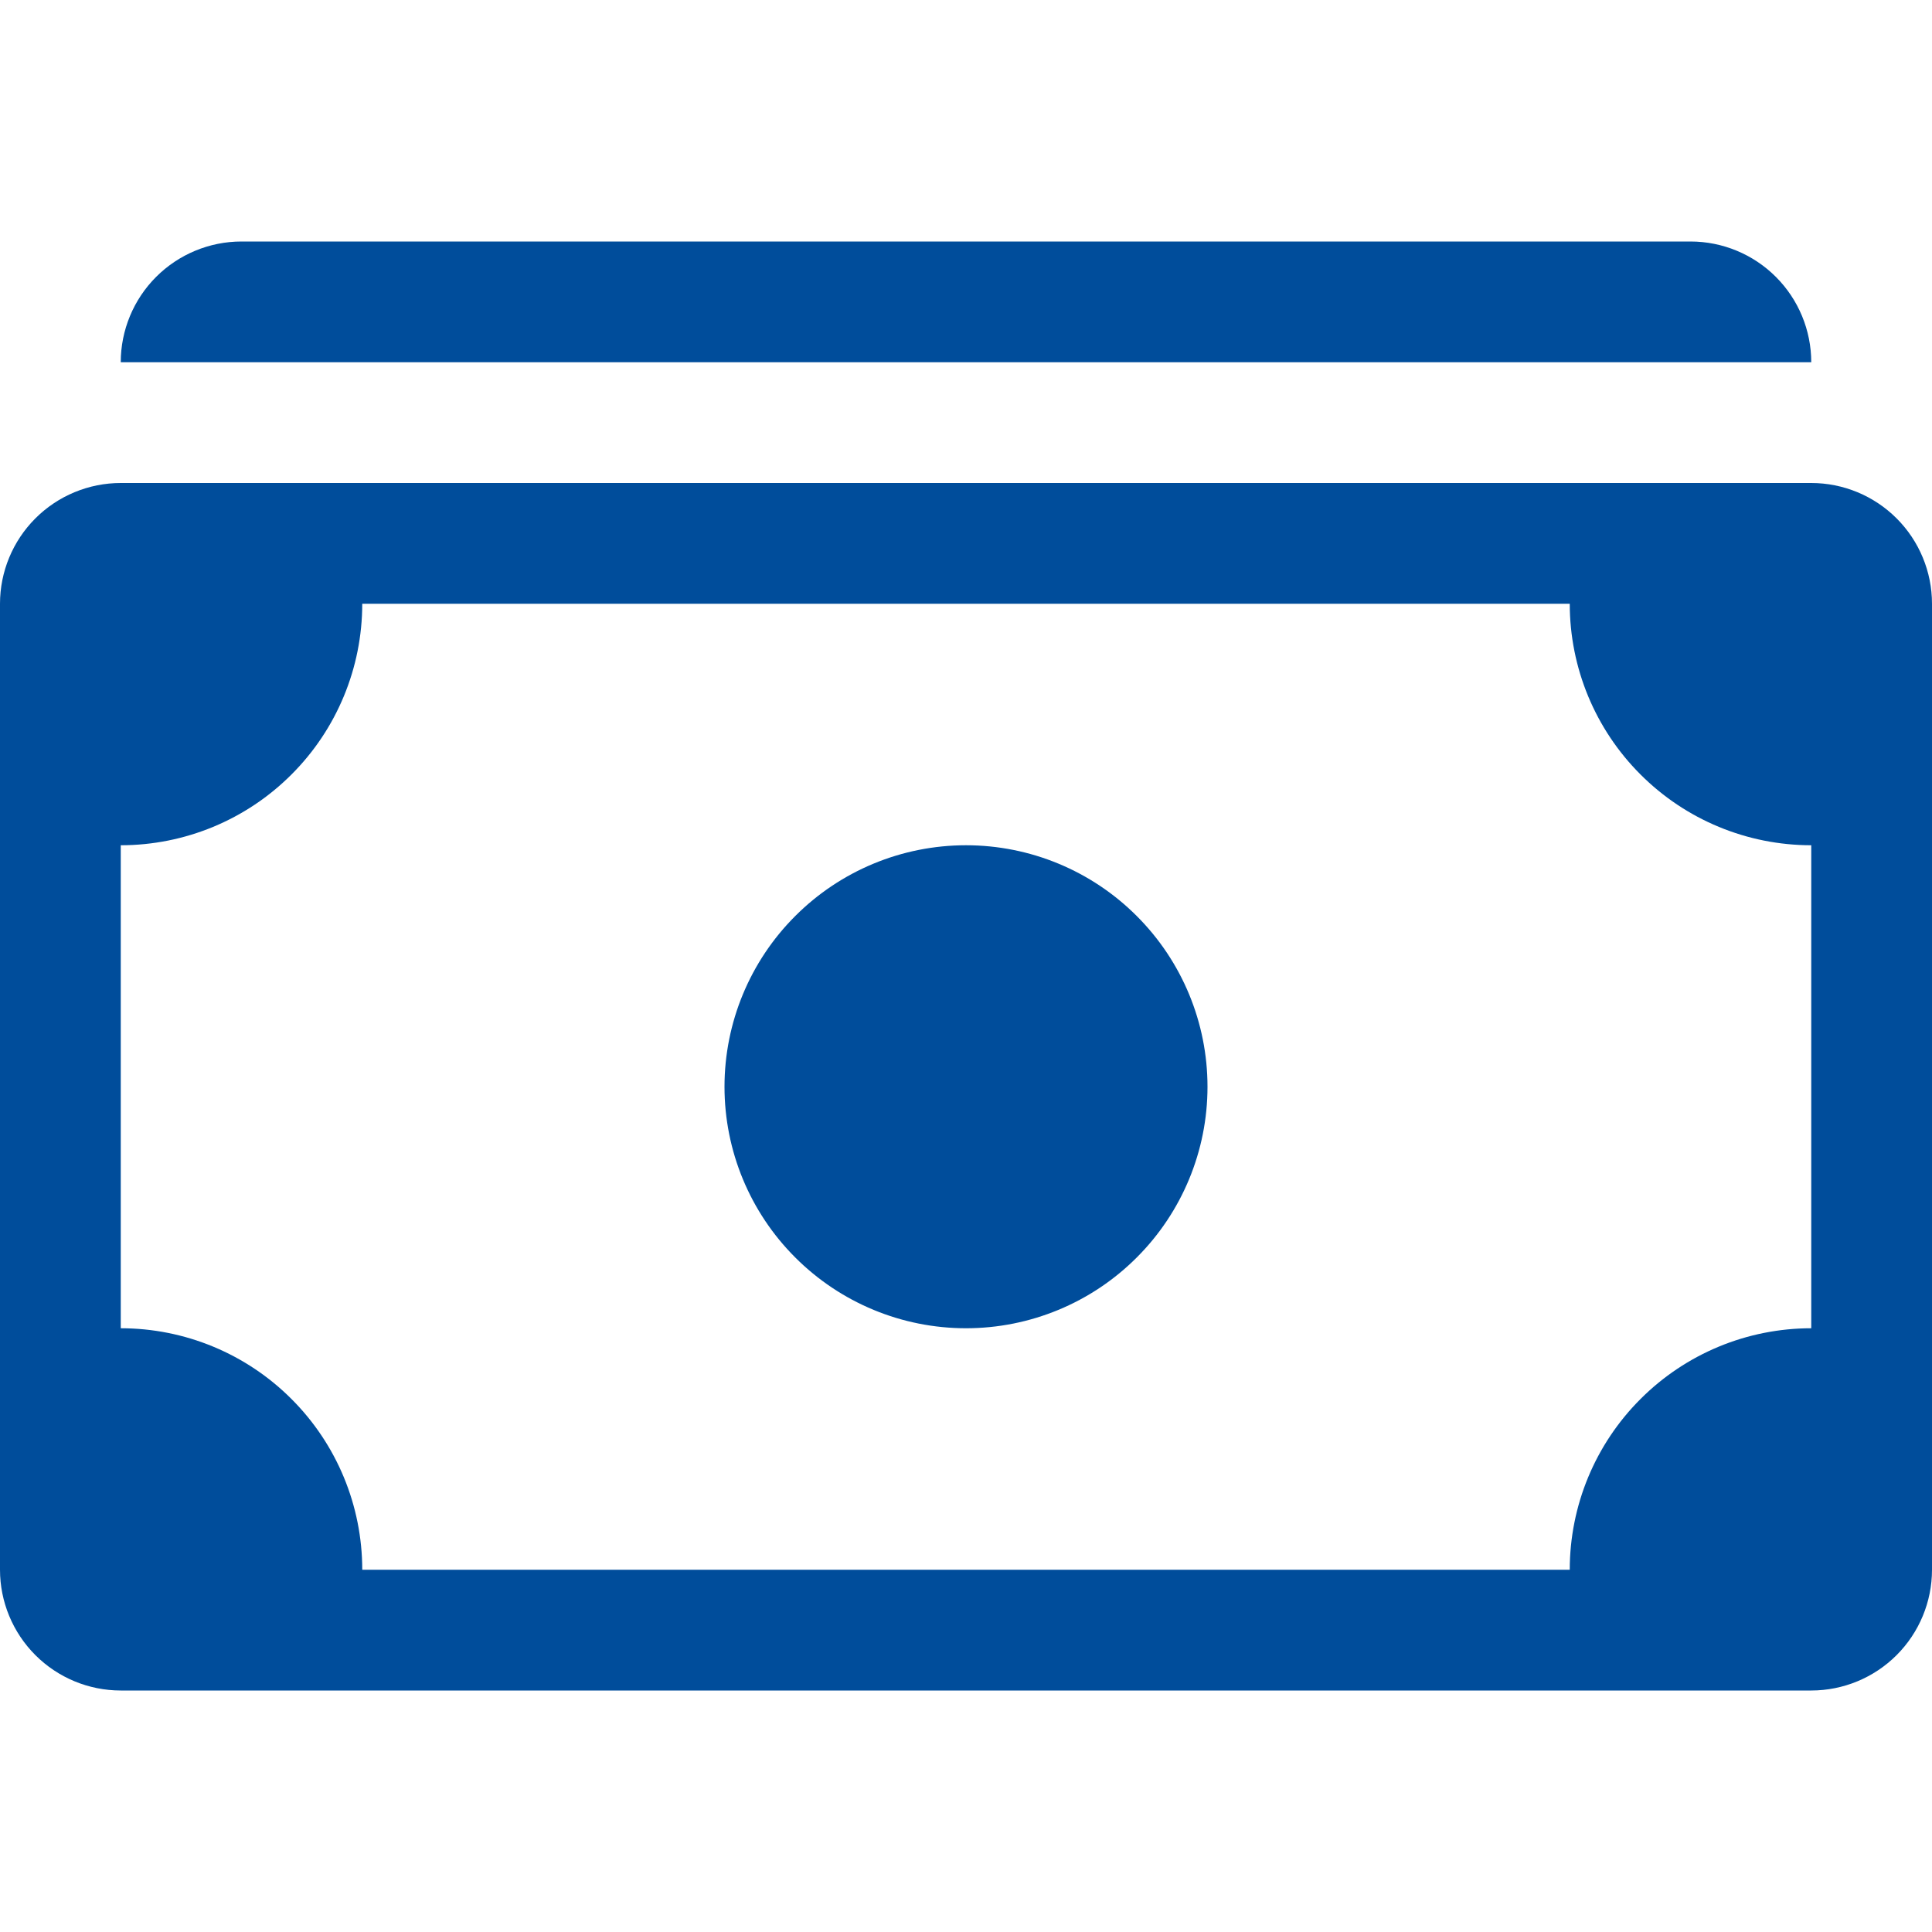
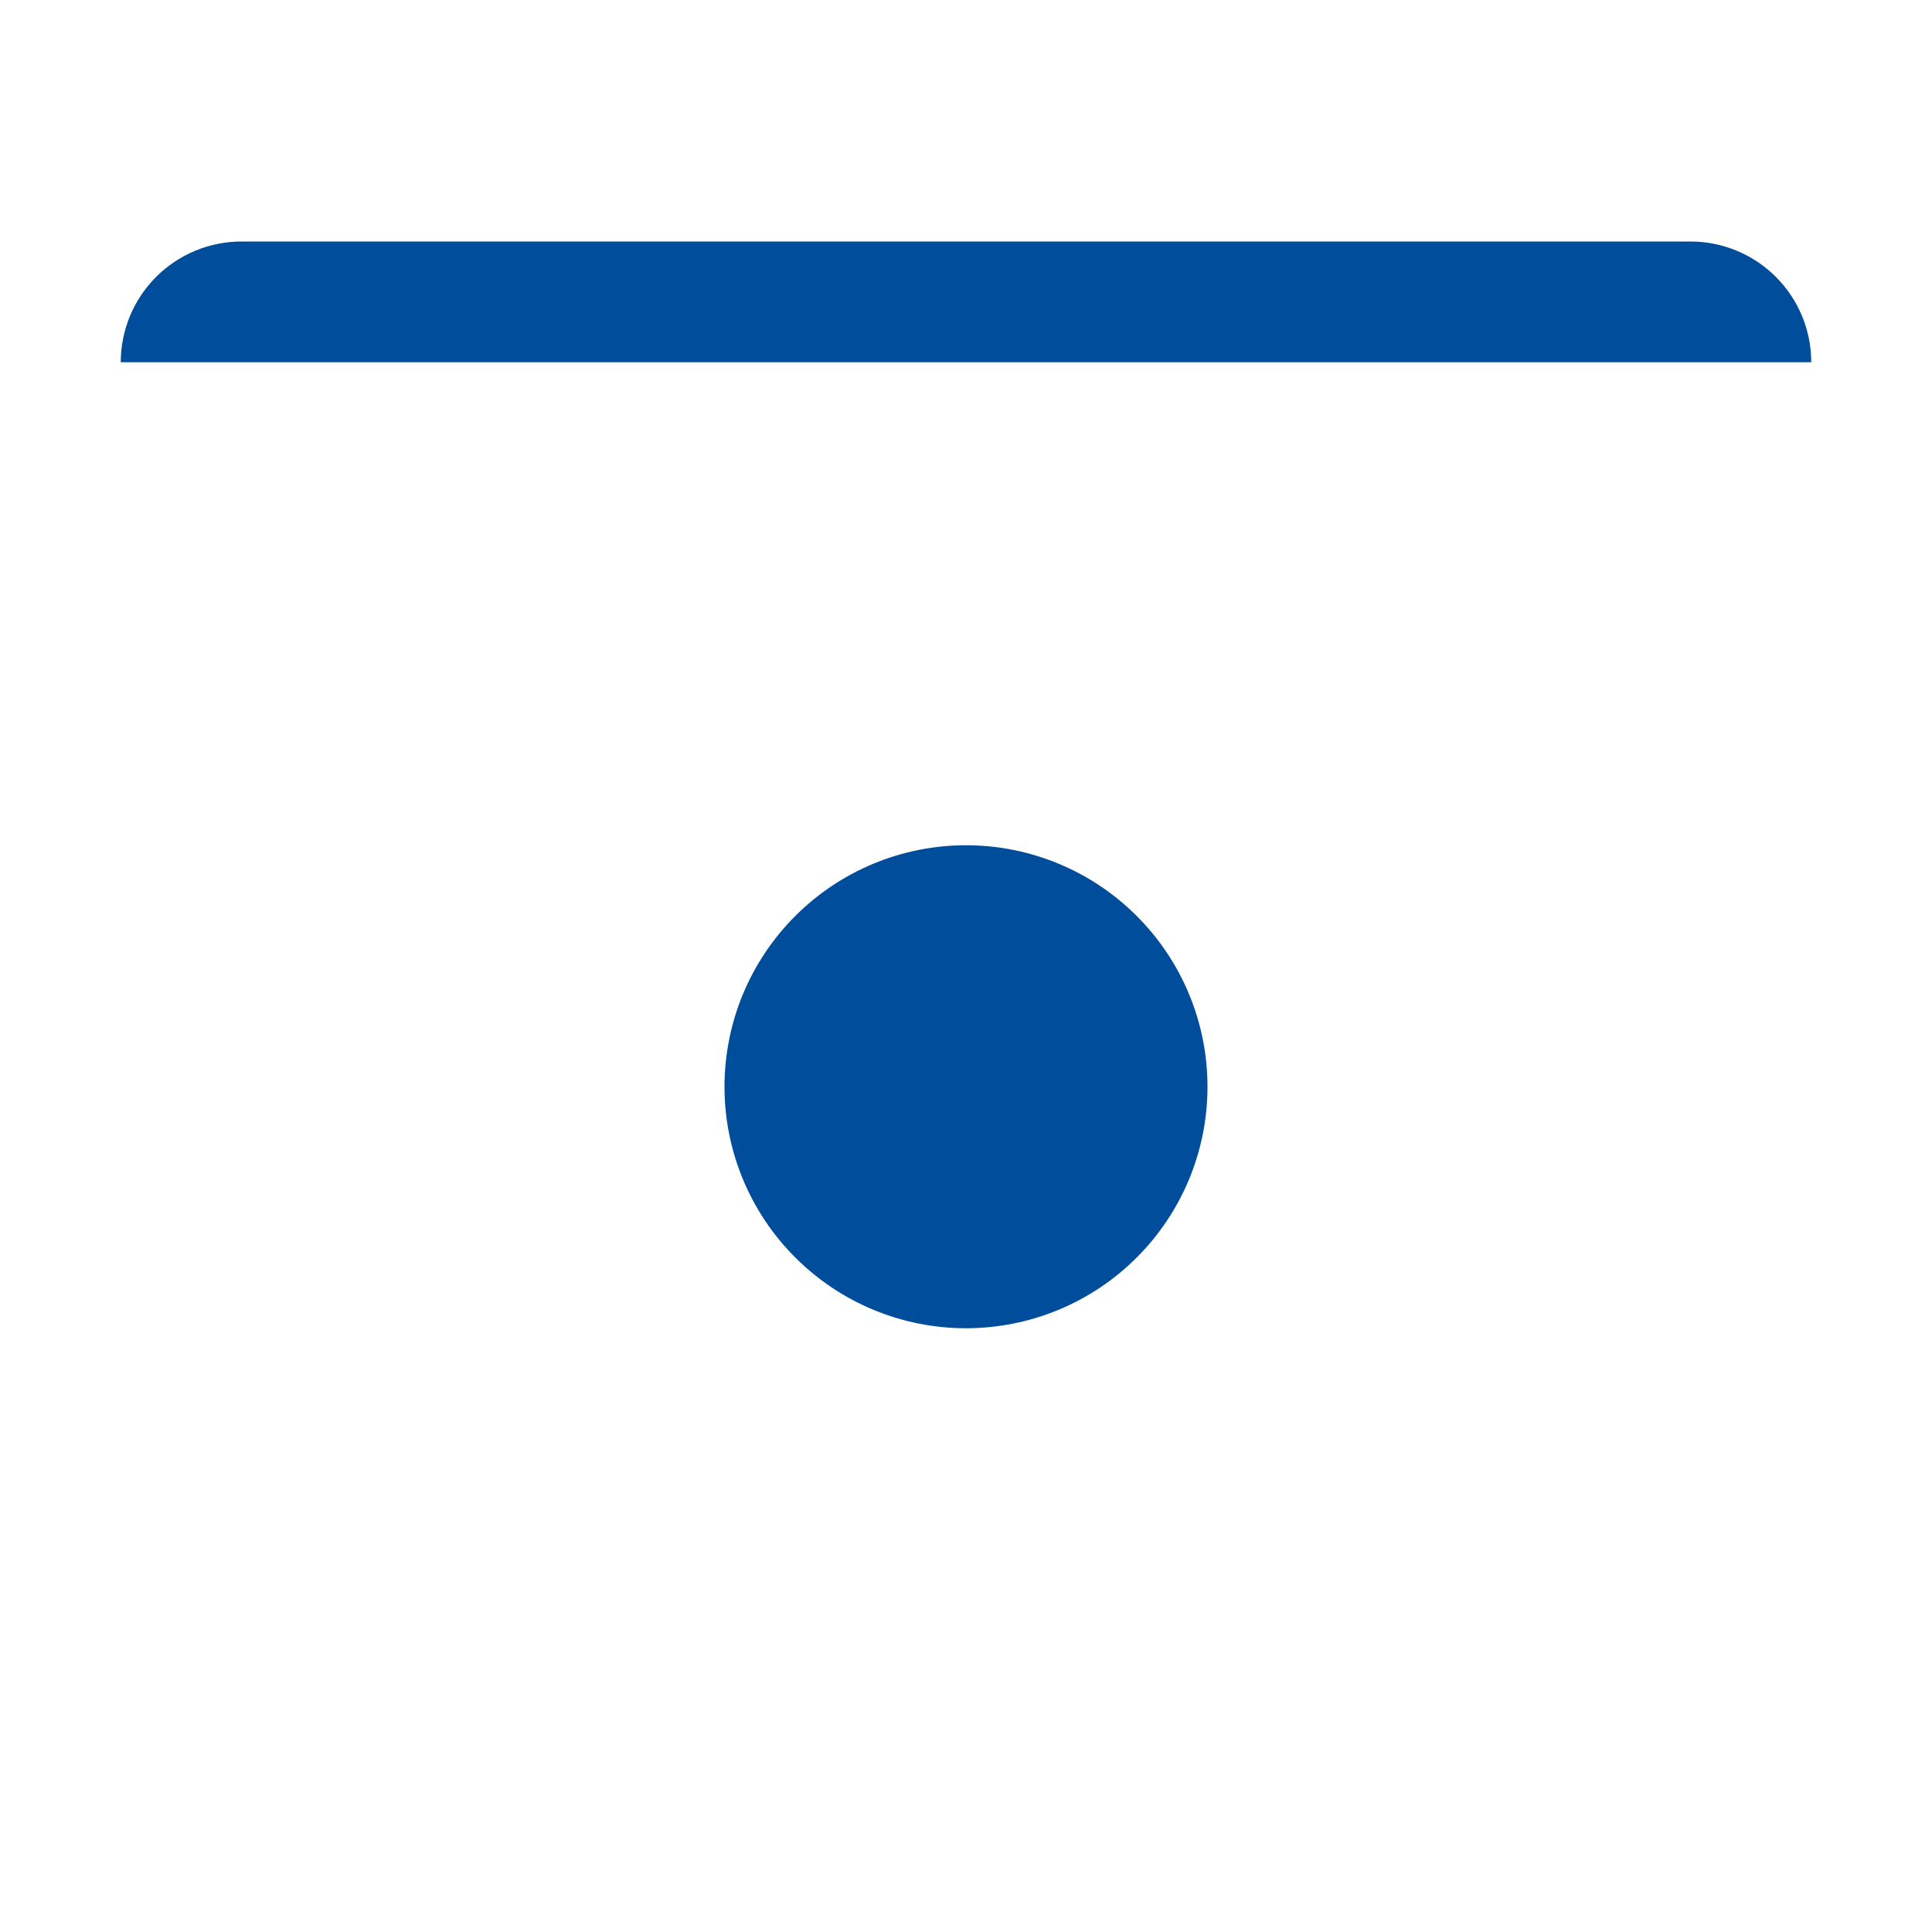
<svg xmlns="http://www.w3.org/2000/svg" width="32" height="32" viewBox="0 0 32 32" fill="none">
  <path d="M2 6C2 5.47 2.211 4.961 2.586 4.586C2.961 4.211 3.47 4 4 4H28C28.53 4 29.039 4.211 29.414 4.586C29.789 4.961 30 5.47 30 6H2ZM16 22C17.061 22 18.078 21.579 18.828 20.828C19.579 20.078 20 19.061 20 18C20 16.939 19.579 15.922 18.828 15.172C18.078 14.421 17.061 14 16 14C14.939 14 13.922 14.421 13.172 15.172C12.421 15.922 12 16.939 12 18C12 19.061 12.421 20.078 13.172 20.828C13.922 21.579 14.939 22 16 22Z" fill="#004D9B" />
-   <path d="M0 10C0 9.47 0.211 8.961 0.586 8.586C0.961 8.211 1.47 8 2 8H30C30.53 8 31.039 8.211 31.414 8.586C31.789 8.961 32 9.47 32 10V26C32 26.53 31.789 27.039 31.414 27.414C31.039 27.789 30.53 28 30 28H2C1.47 28 0.961 27.789 0.586 27.414C0.211 27.039 0 26.53 0 26V10ZM6 10C6 11.061 5.579 12.078 4.828 12.828C4.078 13.579 3.061 14 2 14V22C3.061 22 4.078 22.421 4.828 23.172C5.579 23.922 6 24.939 6 26H26C26 24.939 26.421 23.922 27.172 23.172C27.922 22.421 28.939 22 30 22V14C28.939 14 27.922 13.579 27.172 12.828C26.421 12.078 26 11.061 26 10H6Z" fill="#004D9B" />
</svg>